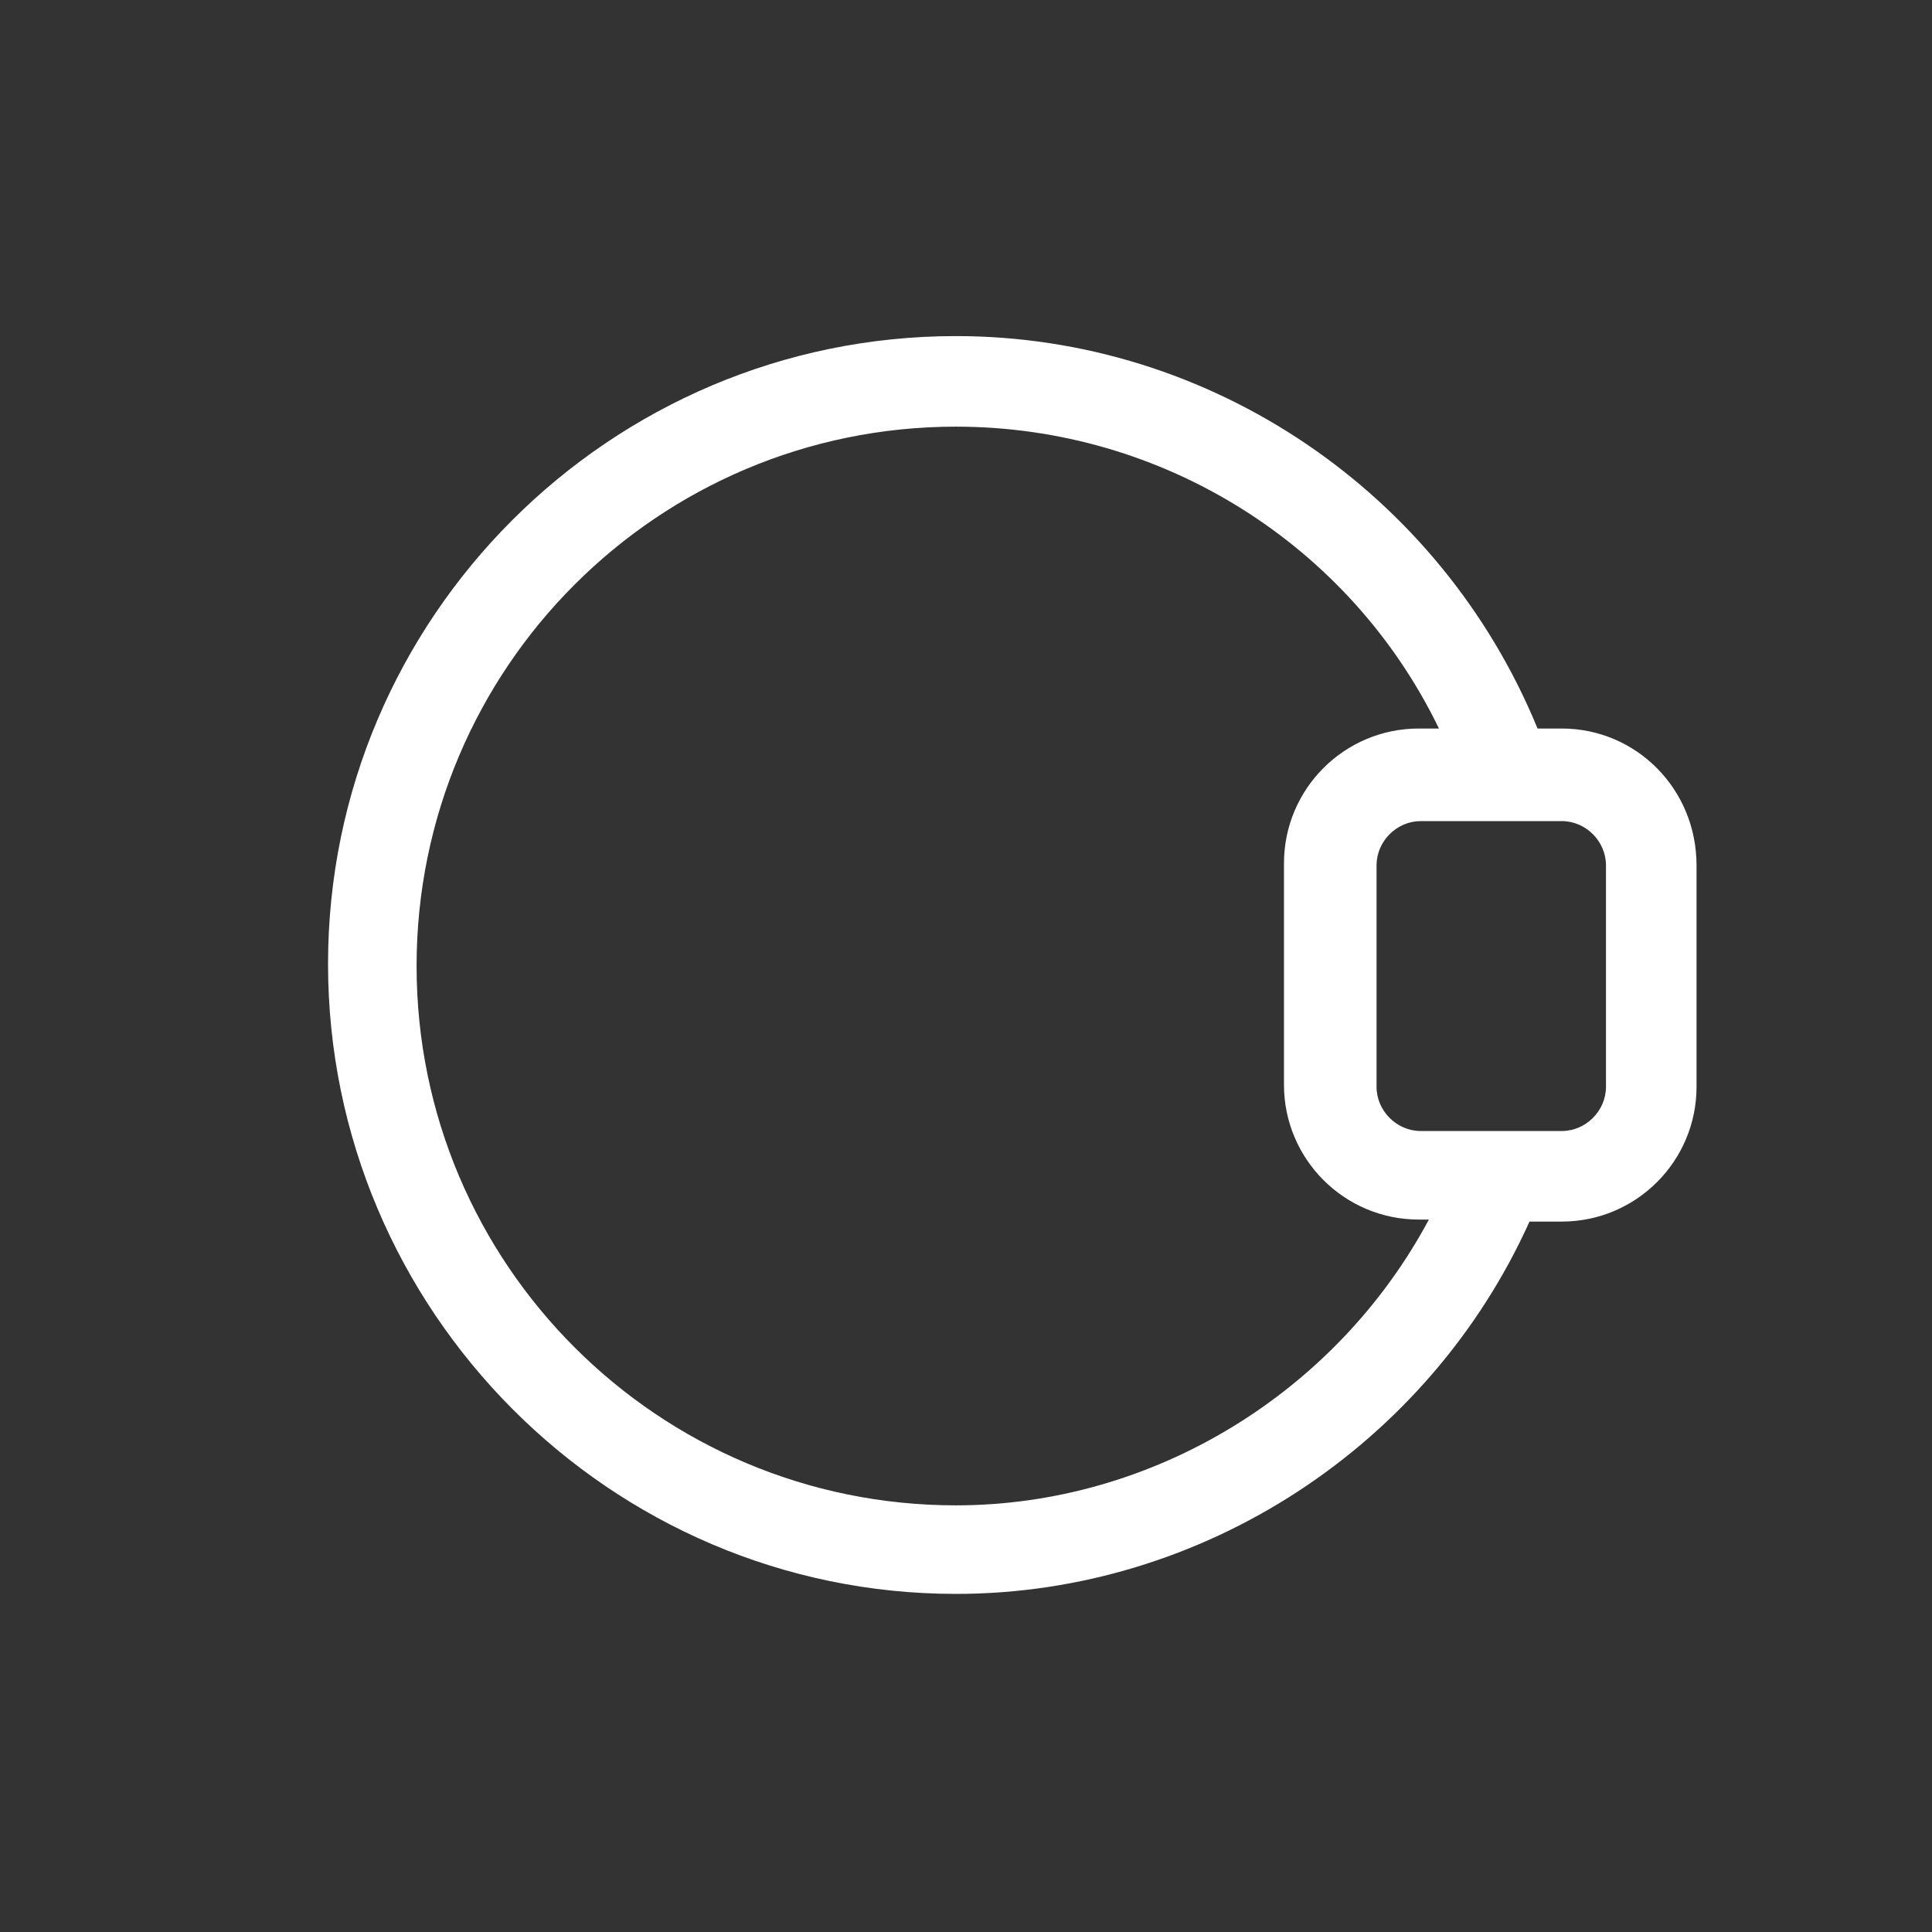
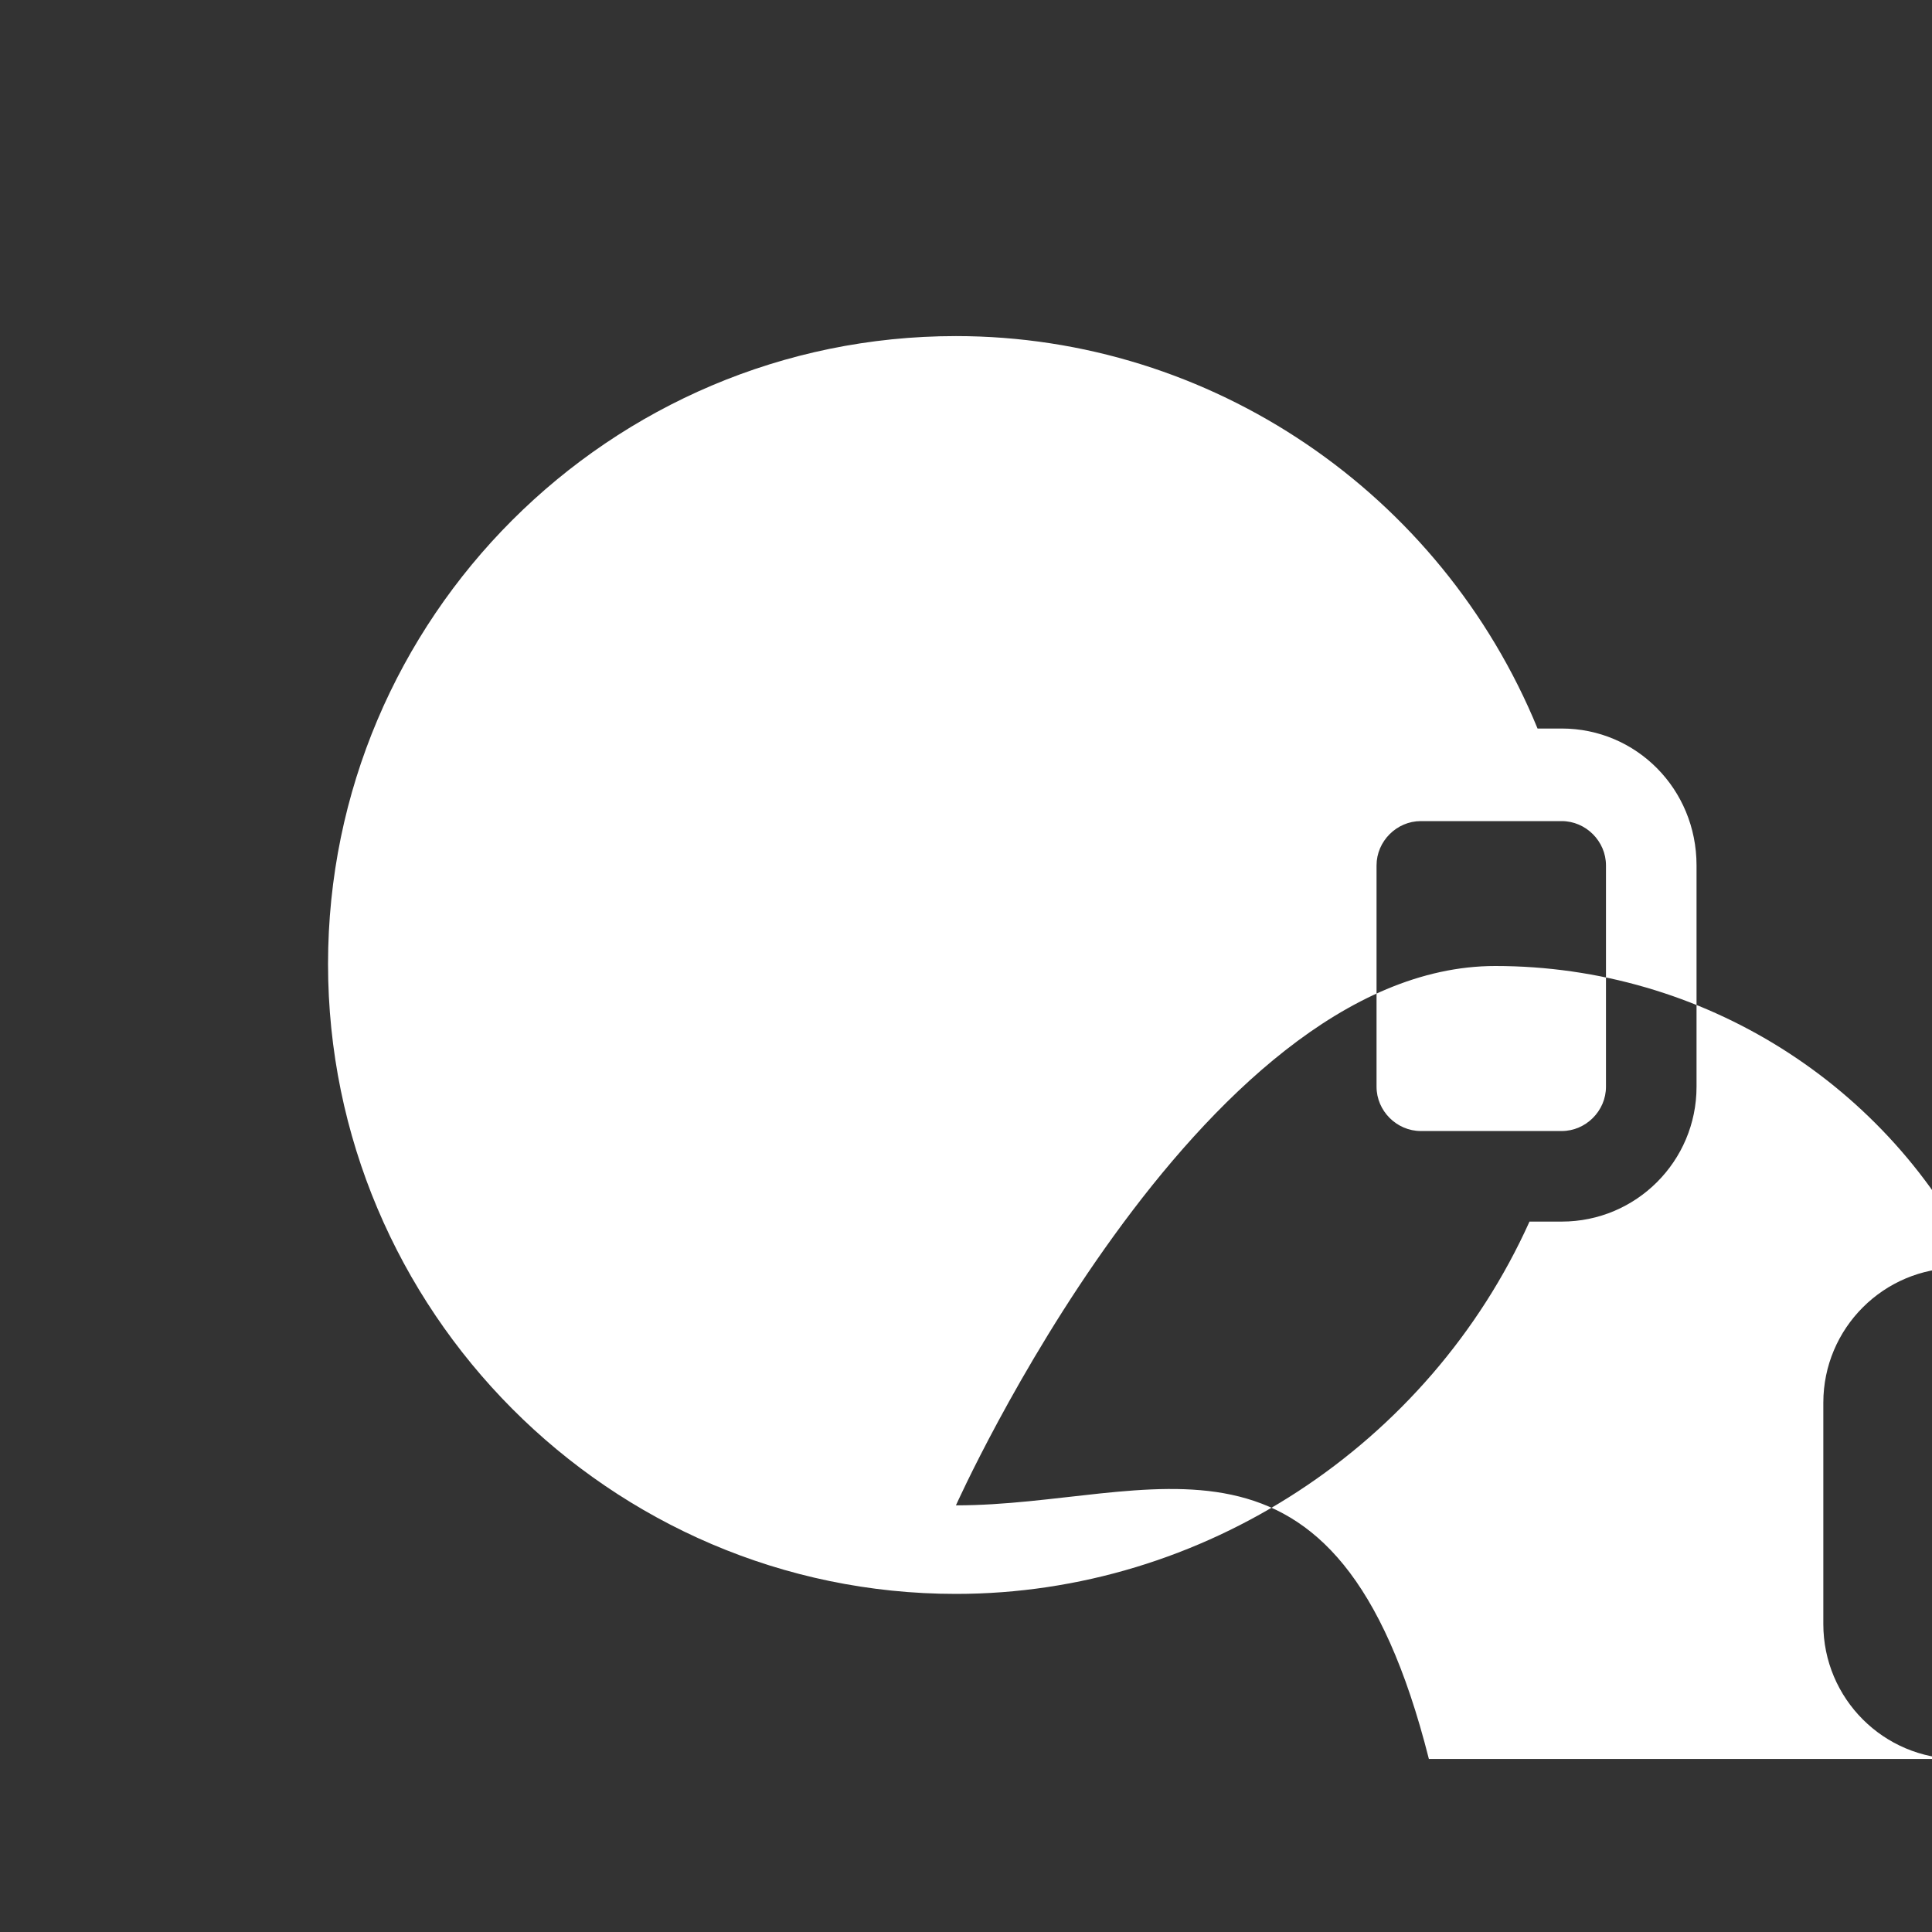
<svg xmlns="http://www.w3.org/2000/svg" version="1.1" id="b" x="0px" y="0px" viewBox="0 0 96 96" style="enable-background:new 0 0 96 96;">
  <rect x="0" y="0" width="96" height="96" fill="#333333" stroke="none" />
  <style type="text/css">
	.st0{fill:#FFFFFF;}
	.st1{fill:none;}
</style>
  <g id="c">
-     <path class="st0" d="M77.6,36.2h-1.2c-4.8-11.7-16.2-19.5-28.9-19.5c-17.2,0-31.2,14-31.2,31.2s14,31.3,31.2,31.3&#10;  c12.3,0,23.5-7.4,28.5-18.5h1.6c3.7,0,6.7-3,6.7-6.7v-11C84.3,39.2,81.3,36.2,77.6,36.2L77.6,36.2z M47.5,74.8&#10;  c-14.8,0-26.8-12-26.8-26.8s12-26.8,26.8-26.8c10.3,0,19.6,5.9,24,15h-1c-3.7,0-6.7,3-6.7,6.7v11c0,3.7,3,6.7,6.7,6.7H71&#10;  C66.4,69.2,57.3,74.8,47.5,74.8z M79.8,54c0,1.2-1,2.2-2.2,2.2h-7c-1.2,0-2.2-1-2.2-2.2v-11c0-1.2,1-2.2,2.2-2.2h4.2c0,0,0,0,0,0&#10;  h2.8c1.2,0,2.2,1,2.2,2.2L79.8,54L79.8,54z" />
-     <rect class="st1" width="96" height="96" />
+     <path class="st0" d="M77.6,36.2h-1.2c-4.8-11.7-16.2-19.5-28.9-19.5c-17.2,0-31.2,14-31.2,31.2s14,31.3,31.2,31.3&#10;  c12.3,0,23.5-7.4,28.5-18.5h1.6c3.7,0,6.7-3,6.7-6.7v-11C84.3,39.2,81.3,36.2,77.6,36.2L77.6,36.2z M47.5,74.8&#10;  s12-26.8,26.8-26.8c10.3,0,19.6,5.9,24,15h-1c-3.7,0-6.7,3-6.7,6.7v11c0,3.7,3,6.7,6.7,6.7H71&#10;  C66.4,69.2,57.3,74.8,47.5,74.8z M79.8,54c0,1.2-1,2.2-2.2,2.2h-7c-1.2,0-2.2-1-2.2-2.2v-11c0-1.2,1-2.2,2.2-2.2h4.2c0,0,0,0,0,0&#10;  h2.8c1.2,0,2.2,1,2.2,2.2L79.8,54L79.8,54z" />
  </g>
</svg>